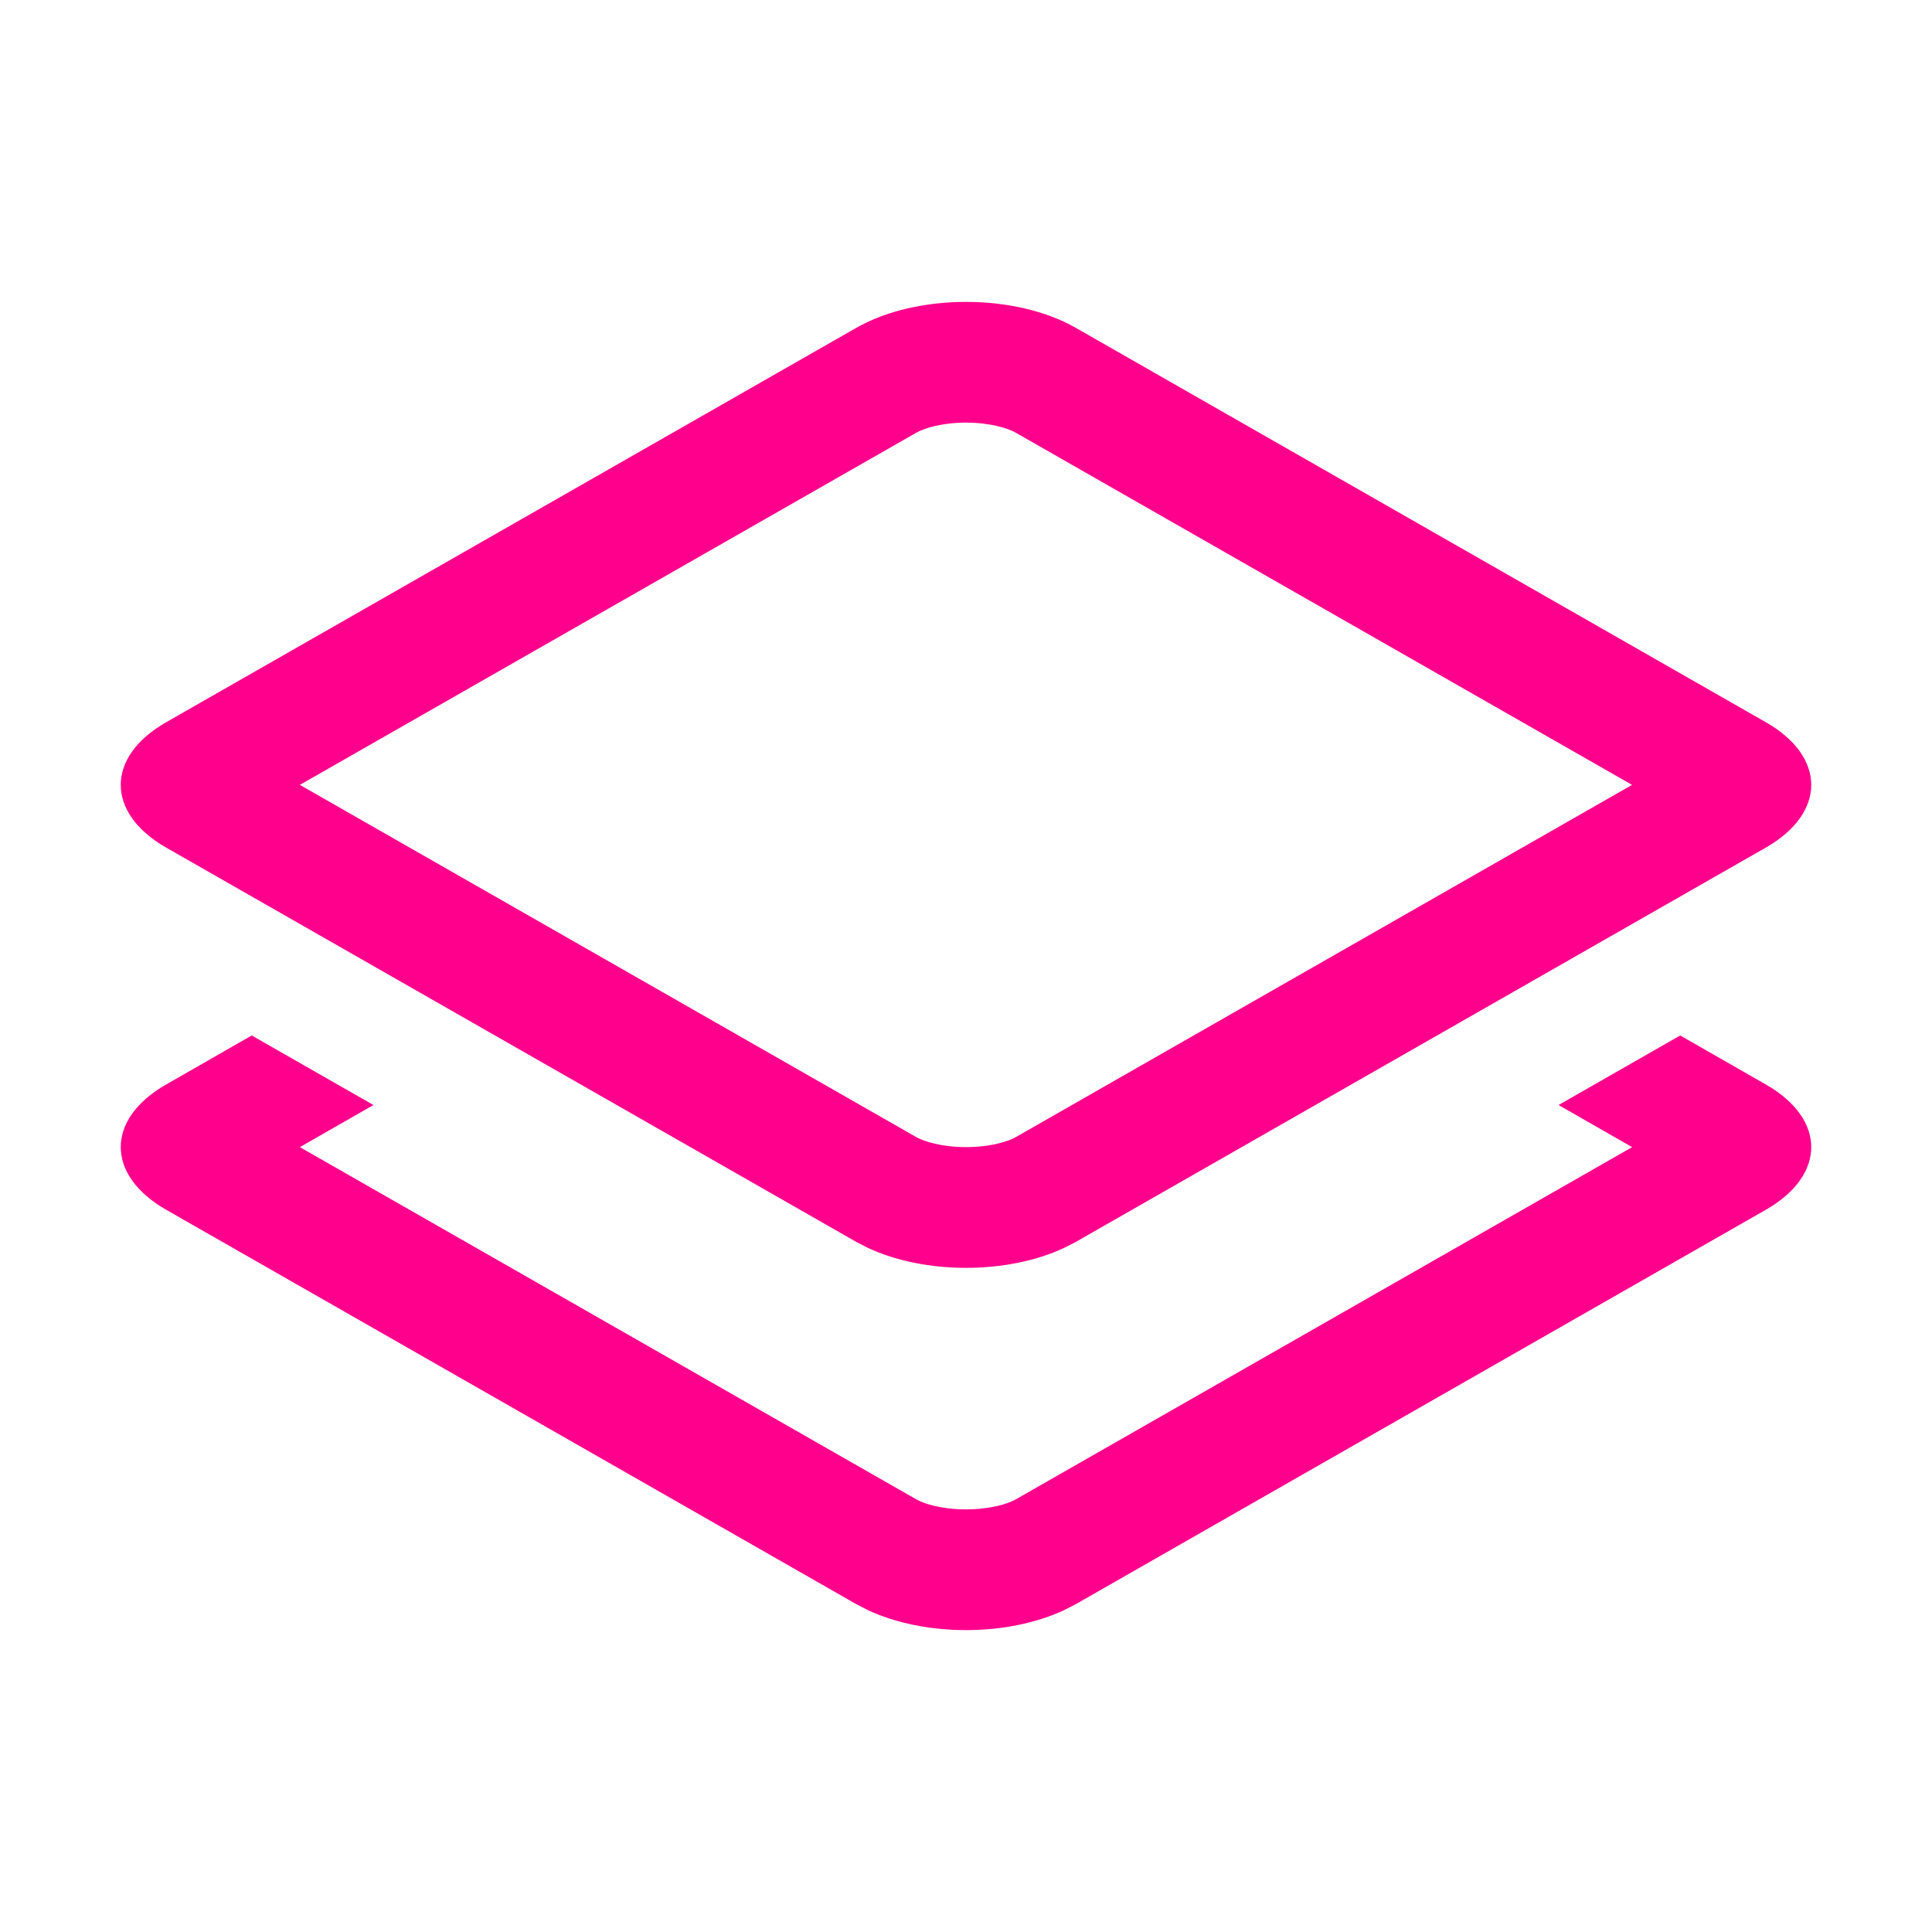
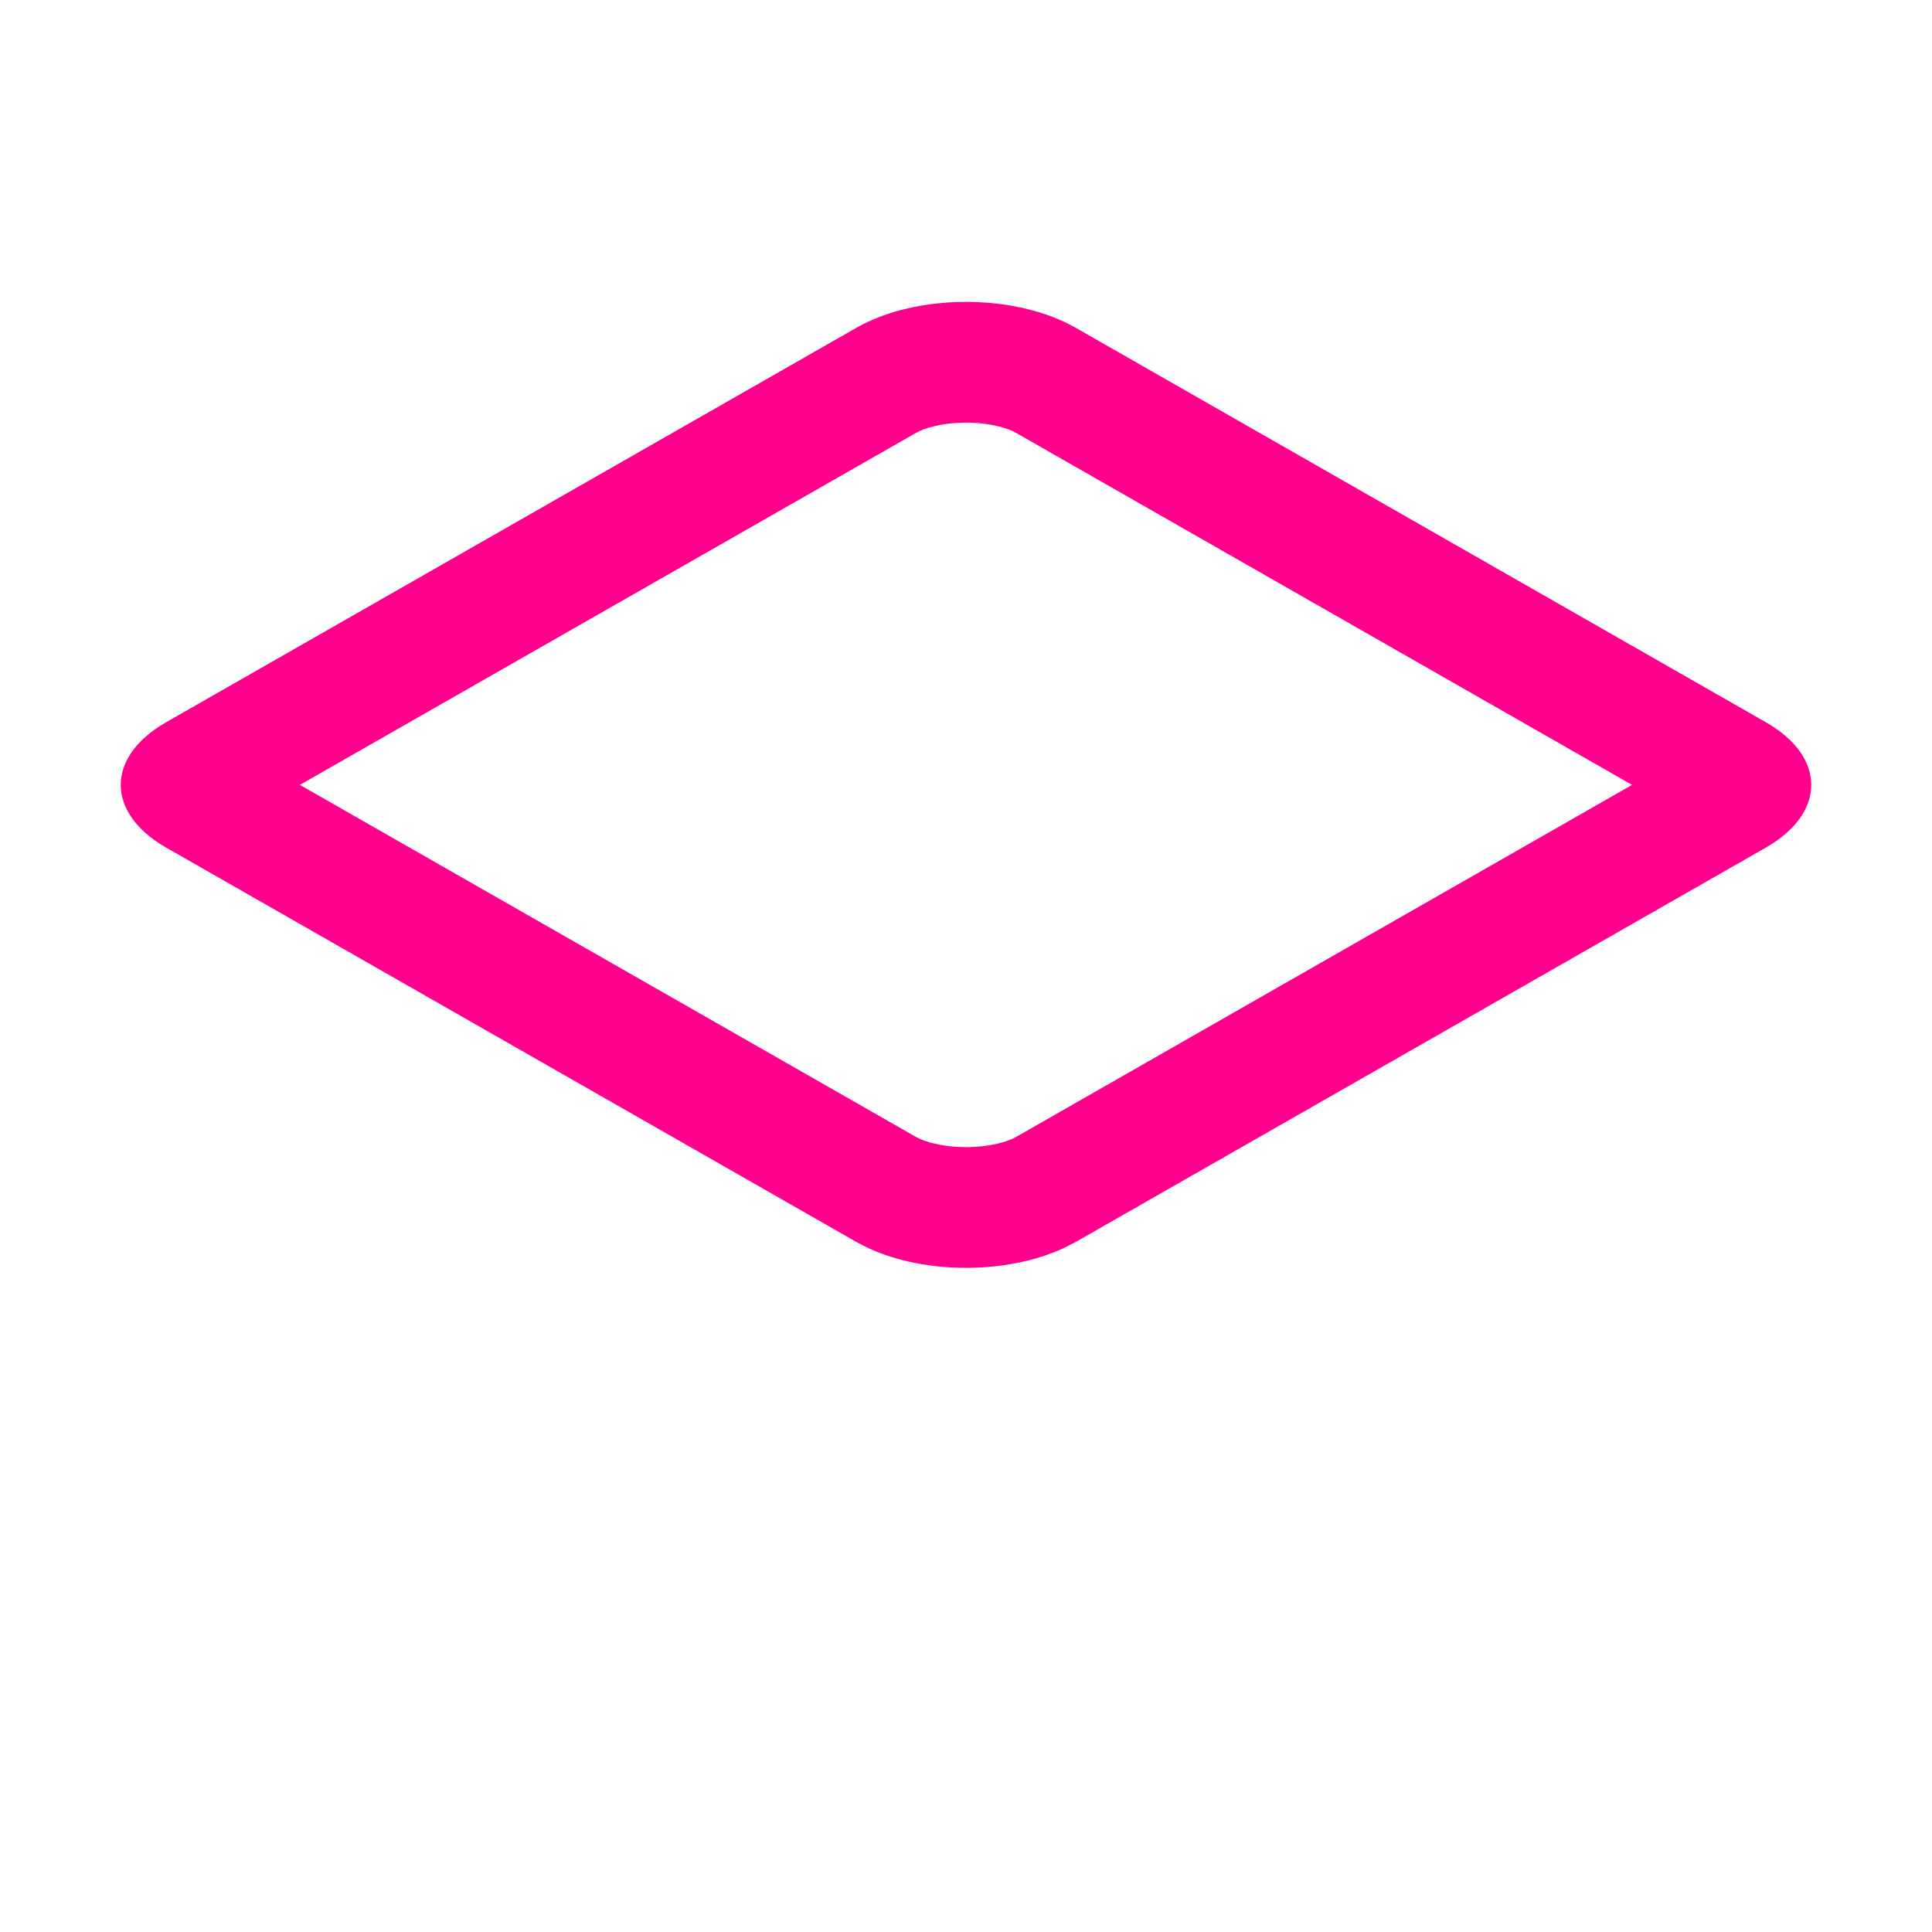
<svg xmlns="http://www.w3.org/2000/svg" width="24" height="24" viewBox="0 0 24 24" fill="none">
-   <path d="M21.936 13.472C22.688 13.902 22.688 14.598 21.936 15.028L13.363 19.928L13.216 20.003C12.51 20.332 11.491 20.332 10.784 20.003L10.638 19.928L2.064 15.028C1.312 14.598 1.312 13.901 2.064 13.472L3.127 12.863L4.639 13.727L3.725 14.25L11.383 18.626C11.479 18.681 11.699 18.75 12 18.75C12.302 18.75 12.522 18.681 12.618 18.626L20.275 14.25L19.361 13.727L20.872 12.863L21.936 13.472Z" fill="#FF008C" />
  <path d="M10.638 4.072C11.39 3.643 12.61 3.643 13.363 4.072L21.936 8.972C22.688 9.401 22.688 10.099 21.936 10.529L13.363 15.428L13.216 15.503C12.51 15.832 11.491 15.832 10.784 15.503L10.638 15.428L2.064 10.529C1.312 10.099 1.312 9.401 2.064 8.972L10.638 4.072ZM12 5.25C11.699 5.25 11.479 5.32 11.383 5.375L3.725 9.75L11.383 14.126C11.479 14.18 11.699 14.25 12 14.25C12.302 14.25 12.522 14.18 12.618 14.126L20.274 9.75L12.618 5.375C12.522 5.32 12.302 5.25 12 5.25Z" fill="#FF008C" />
</svg>